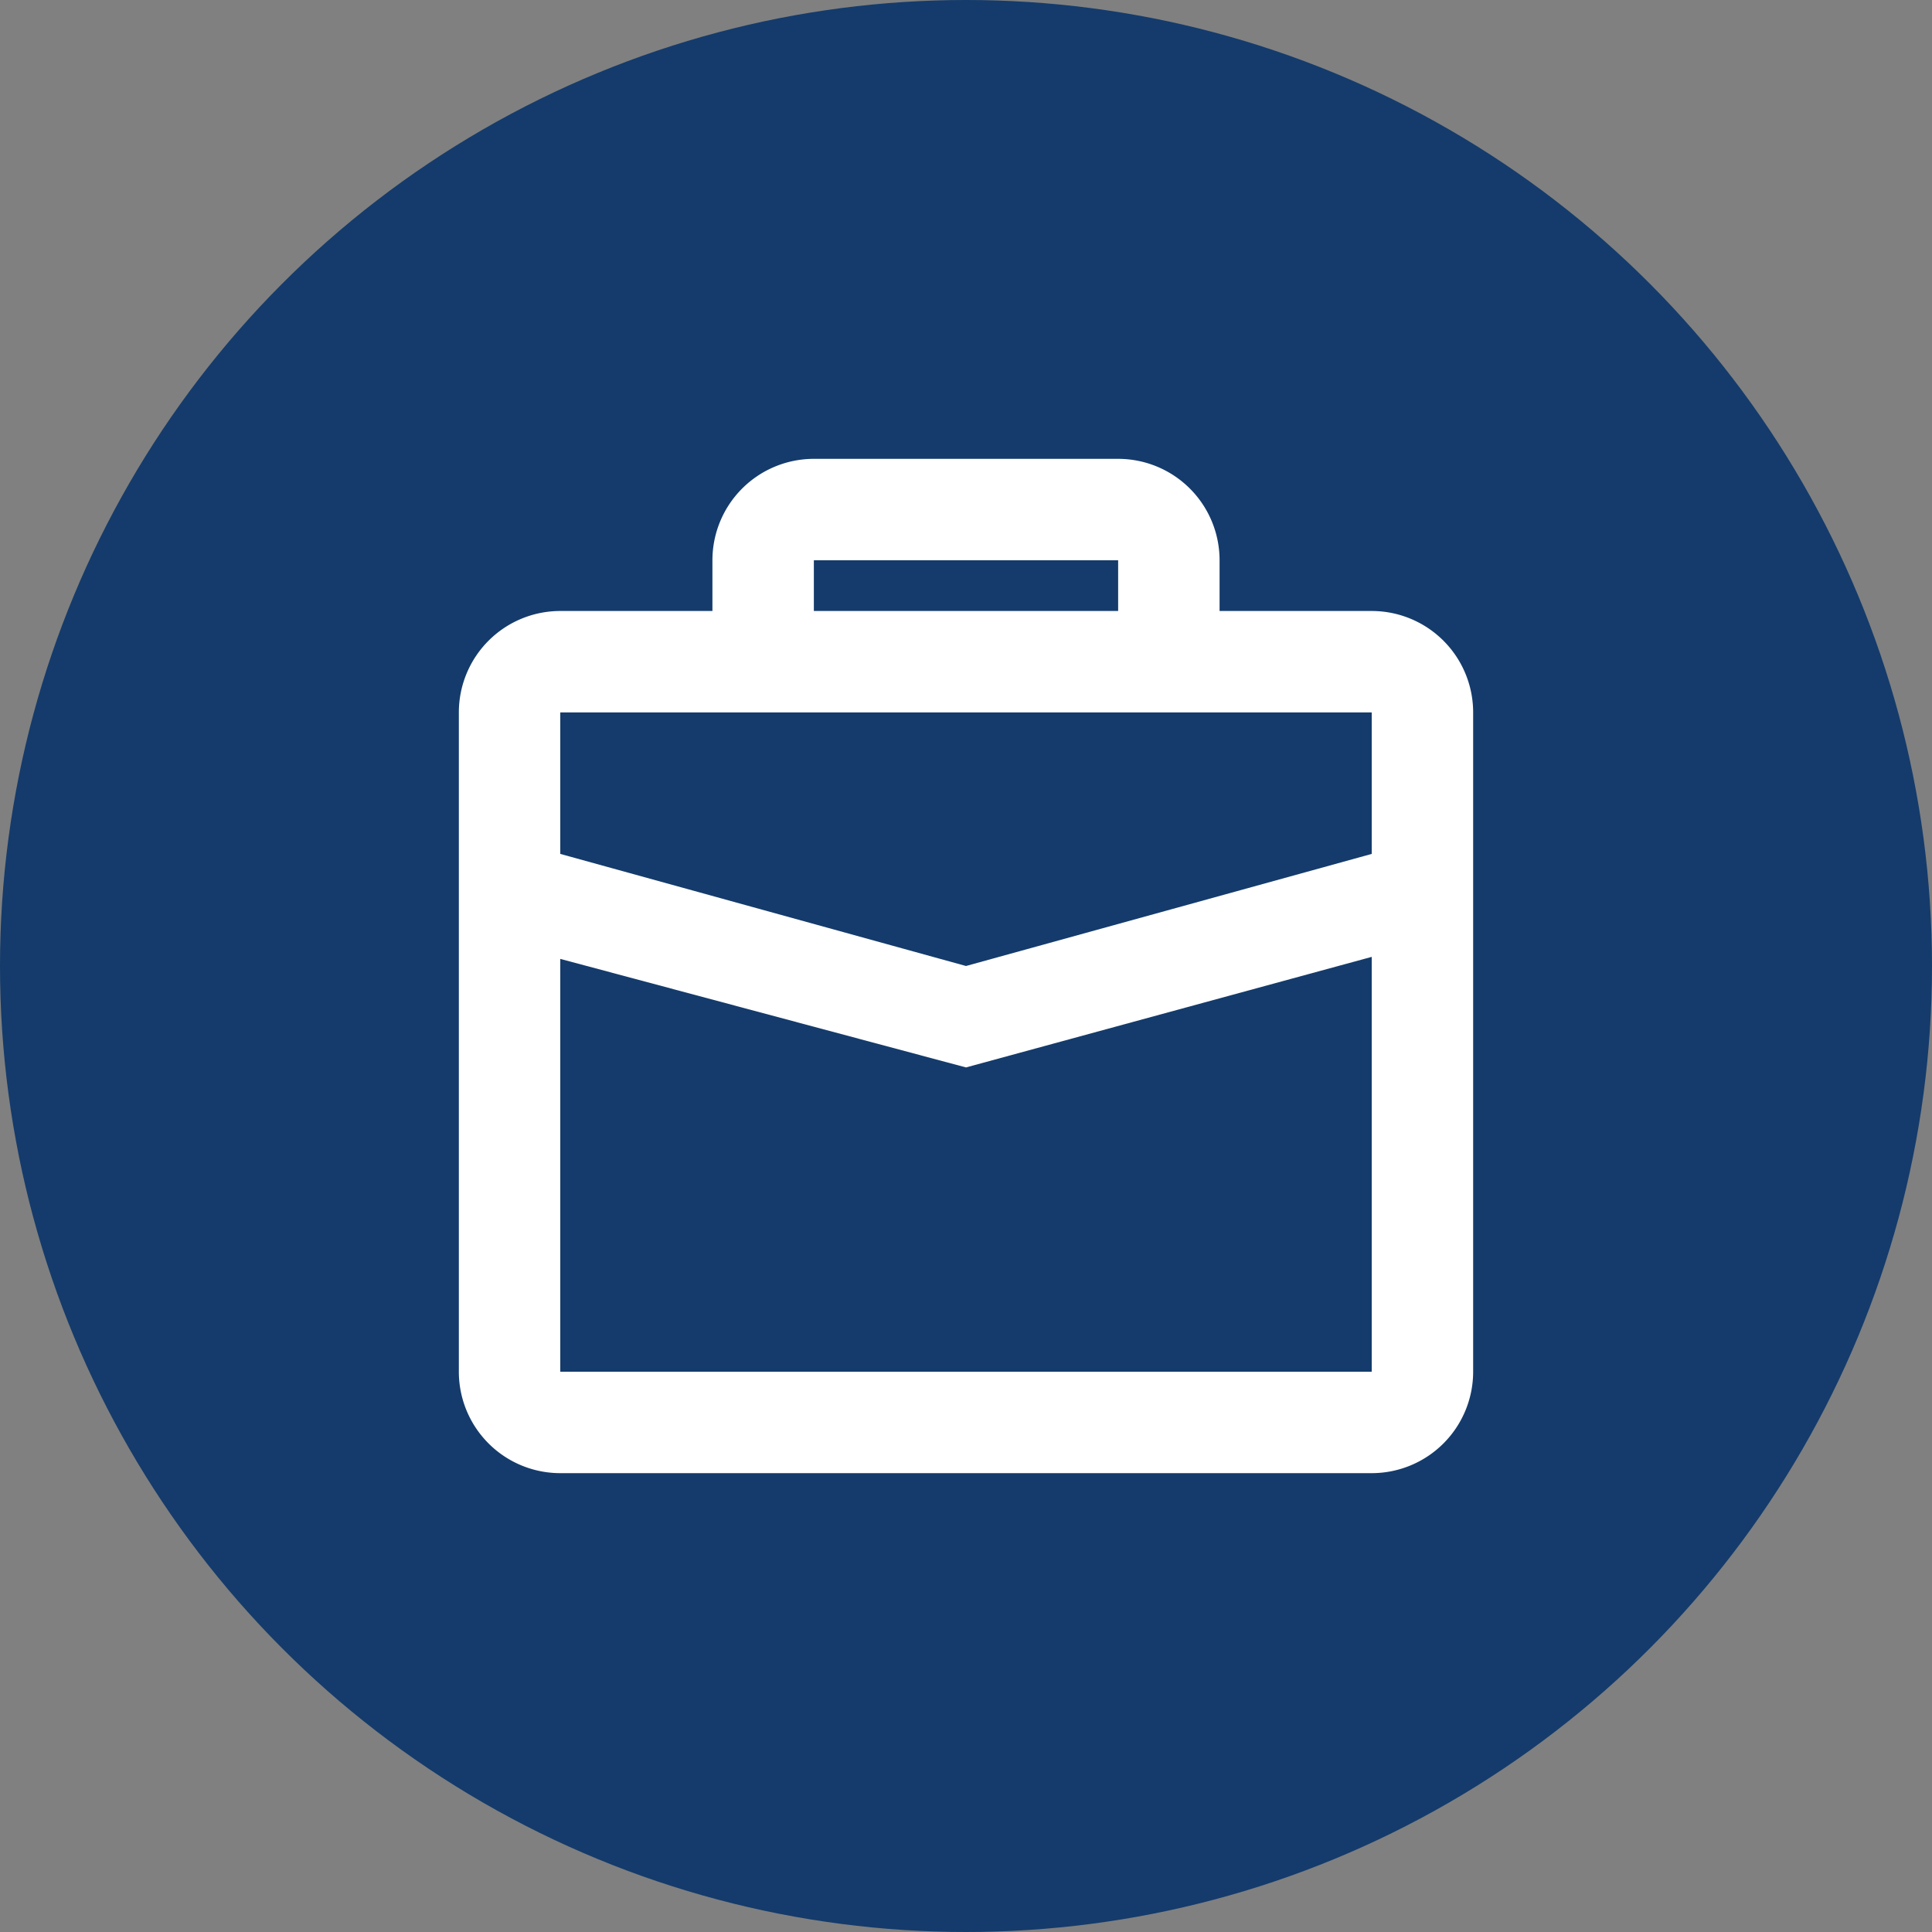
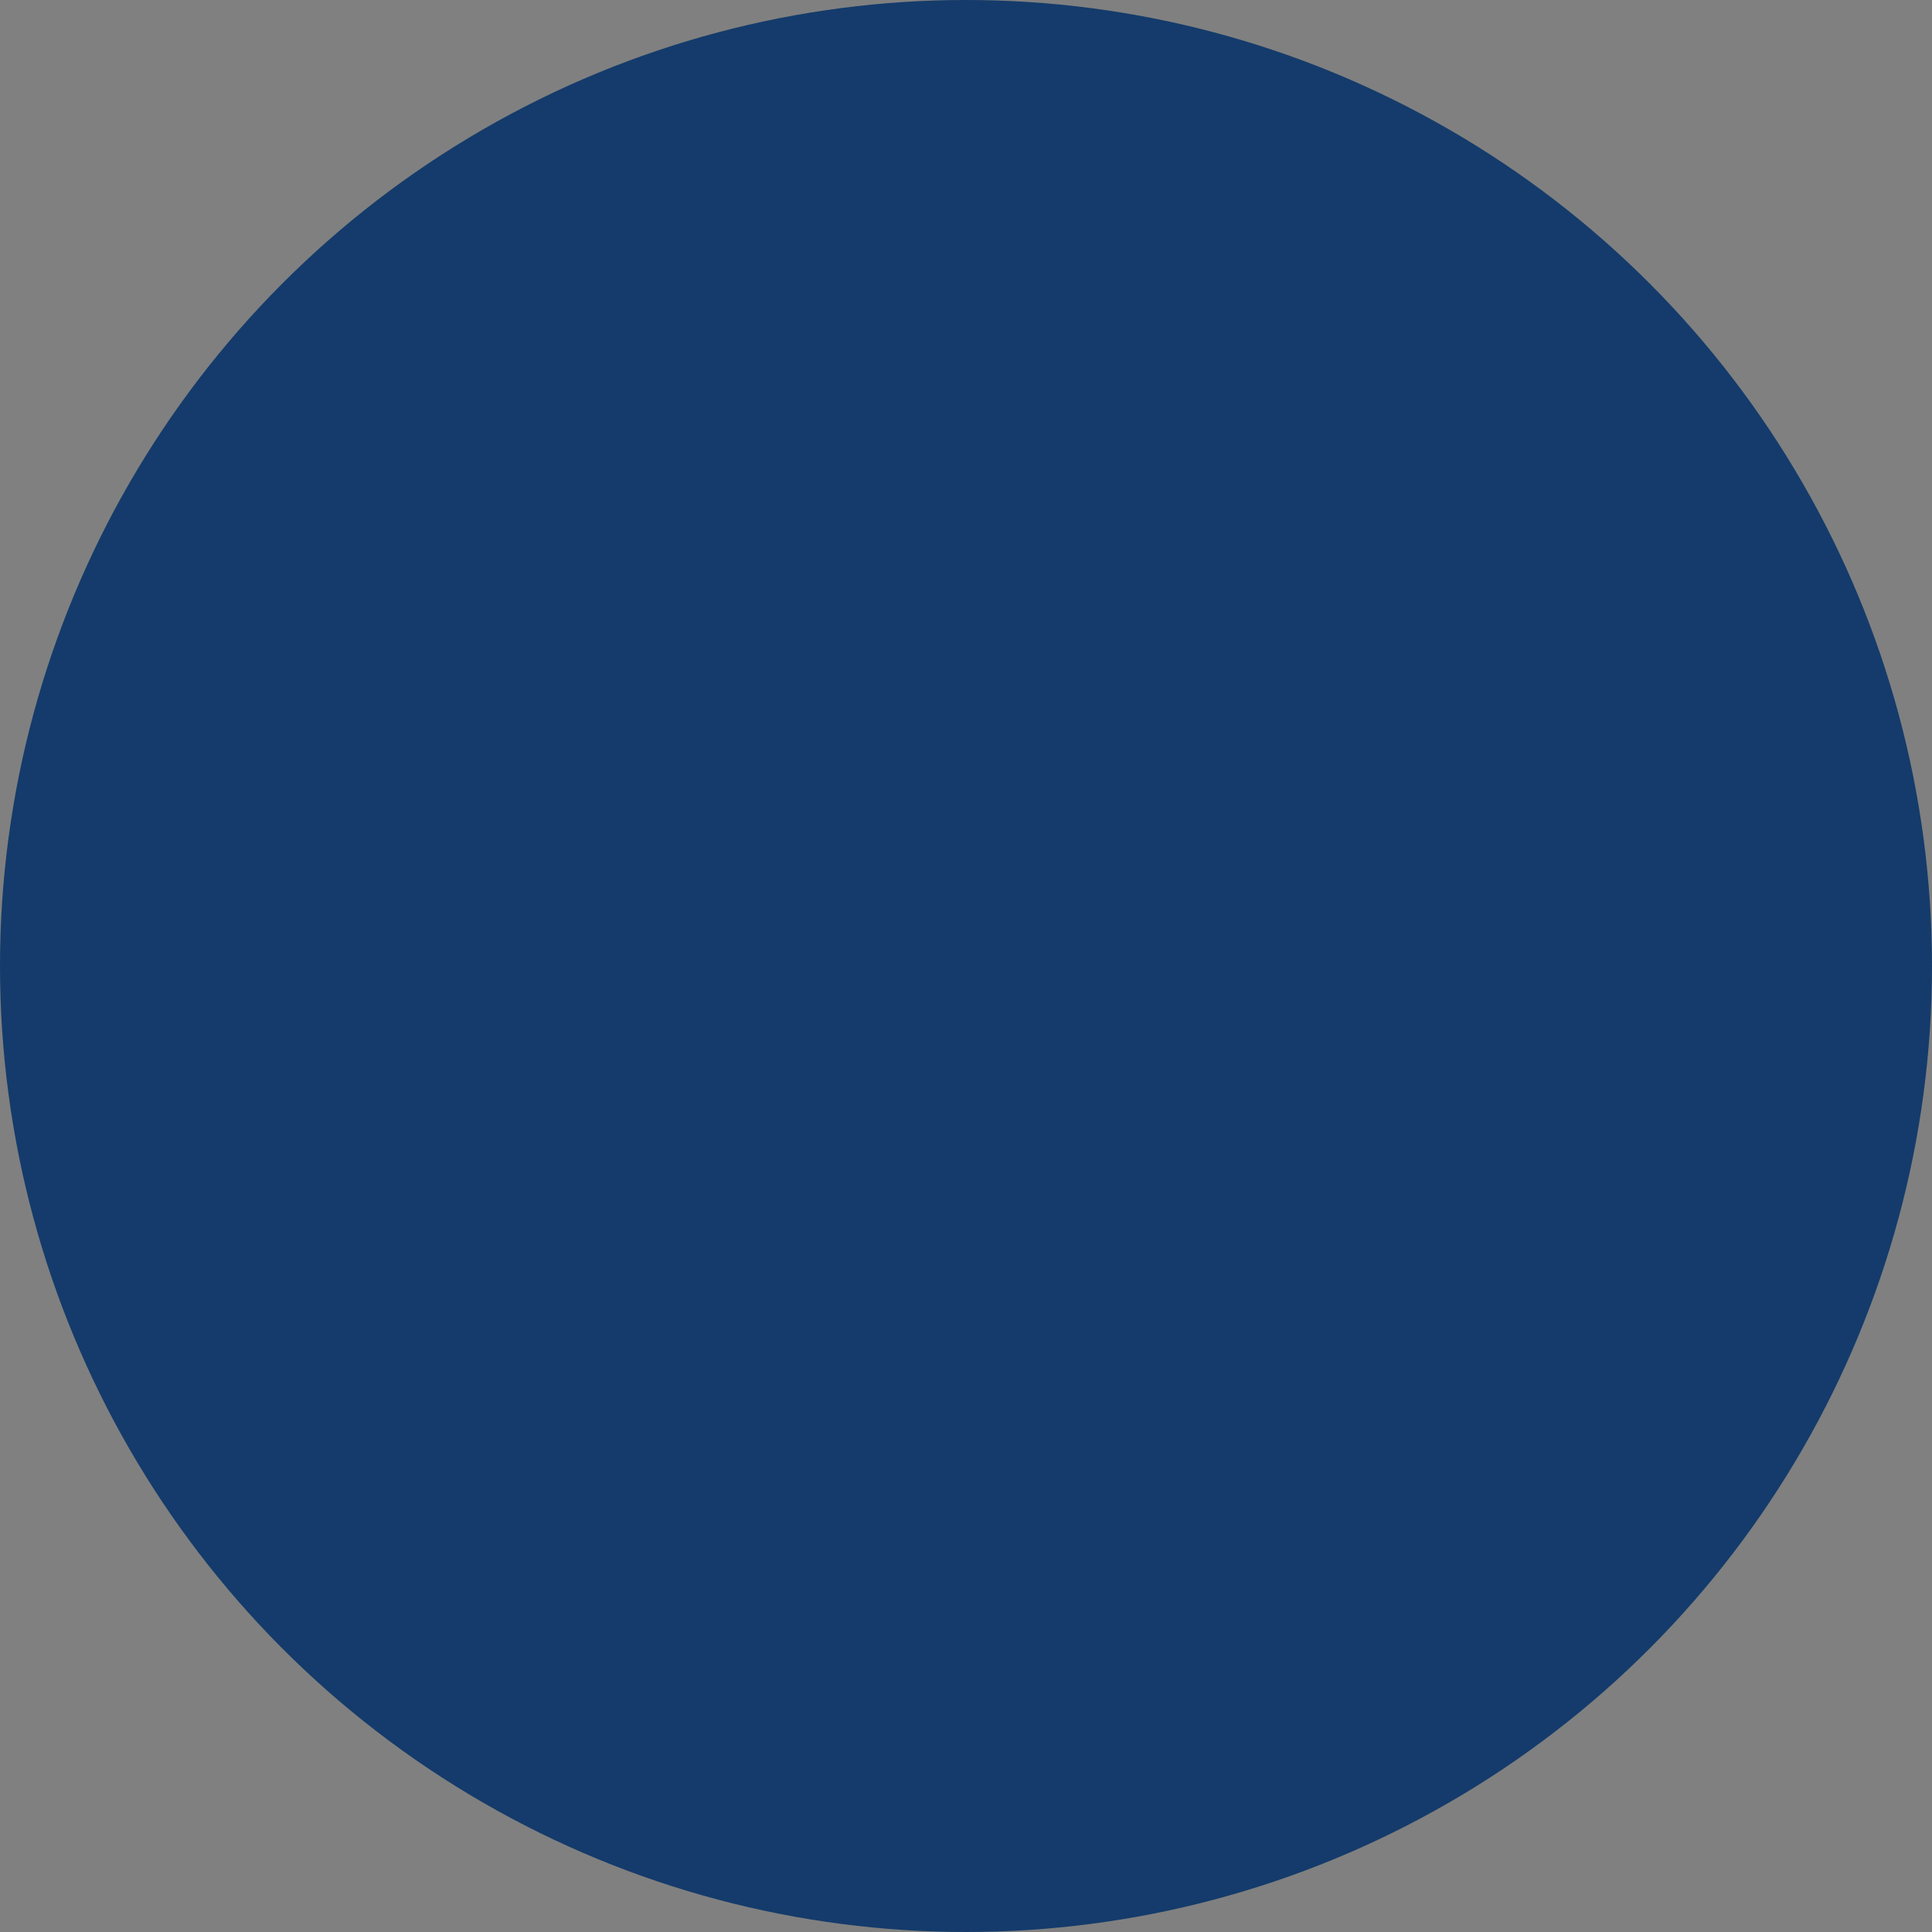
<svg xmlns="http://www.w3.org/2000/svg" width="80" height="80" viewBox="0 0 80 80">
  <rect x="0" y="0" width="80" height="80" fill="#808080" stroke="none" />
  <defs>
    <clipPath id="clip-path">
-       <rect id="Rectangle_132" data-name="Rectangle 132" width="42" height="42" transform="translate(363 1568)" fill="#fff" />
-     </clipPath>
+       </clipPath>
  </defs>
  <g id="Group_93" data-name="Group 93" transform="translate(-344 -871)">
    <circle id="Ellipse_58" data-name="Ellipse 58" cx="40" cy="40" r="40" transform="translate(344 871)" fill="#143b6b" />
    <g id="Mask_Group_52" data-name="Mask Group 52" transform="translate(0 -678)" clip-path="url(#clip-path)">
-       <path id="_3839447_bag_briefcase_business_management_icon" data-name="3839447_bag_briefcase_business_management_icon" d="M42,10.5H35.7V8.4a4.2,4.2,0,0,0-4.2-4.2H18.9a4.2,4.2,0,0,0-4.2,4.2v2.1H8.4a4.2,4.2,0,0,0-4.2,4.2V42a4.2,4.2,0,0,0,4.2,4.2H42A4.2,4.2,0,0,0,46.2,42V14.7A4.2,4.2,0,0,0,42,10.5ZM18.9,8.4H31.5v2.1H18.9Zm-4.2,6.3H42v5.859L25.2,25.2,8.4,20.559V14.7ZM8.4,42V24.906L25.2,29.4,42,24.822V42Z" transform="translate(358.8 1563.8)" fill="#fff" />
-     </g>
+       </g>
  </g>
</svg>